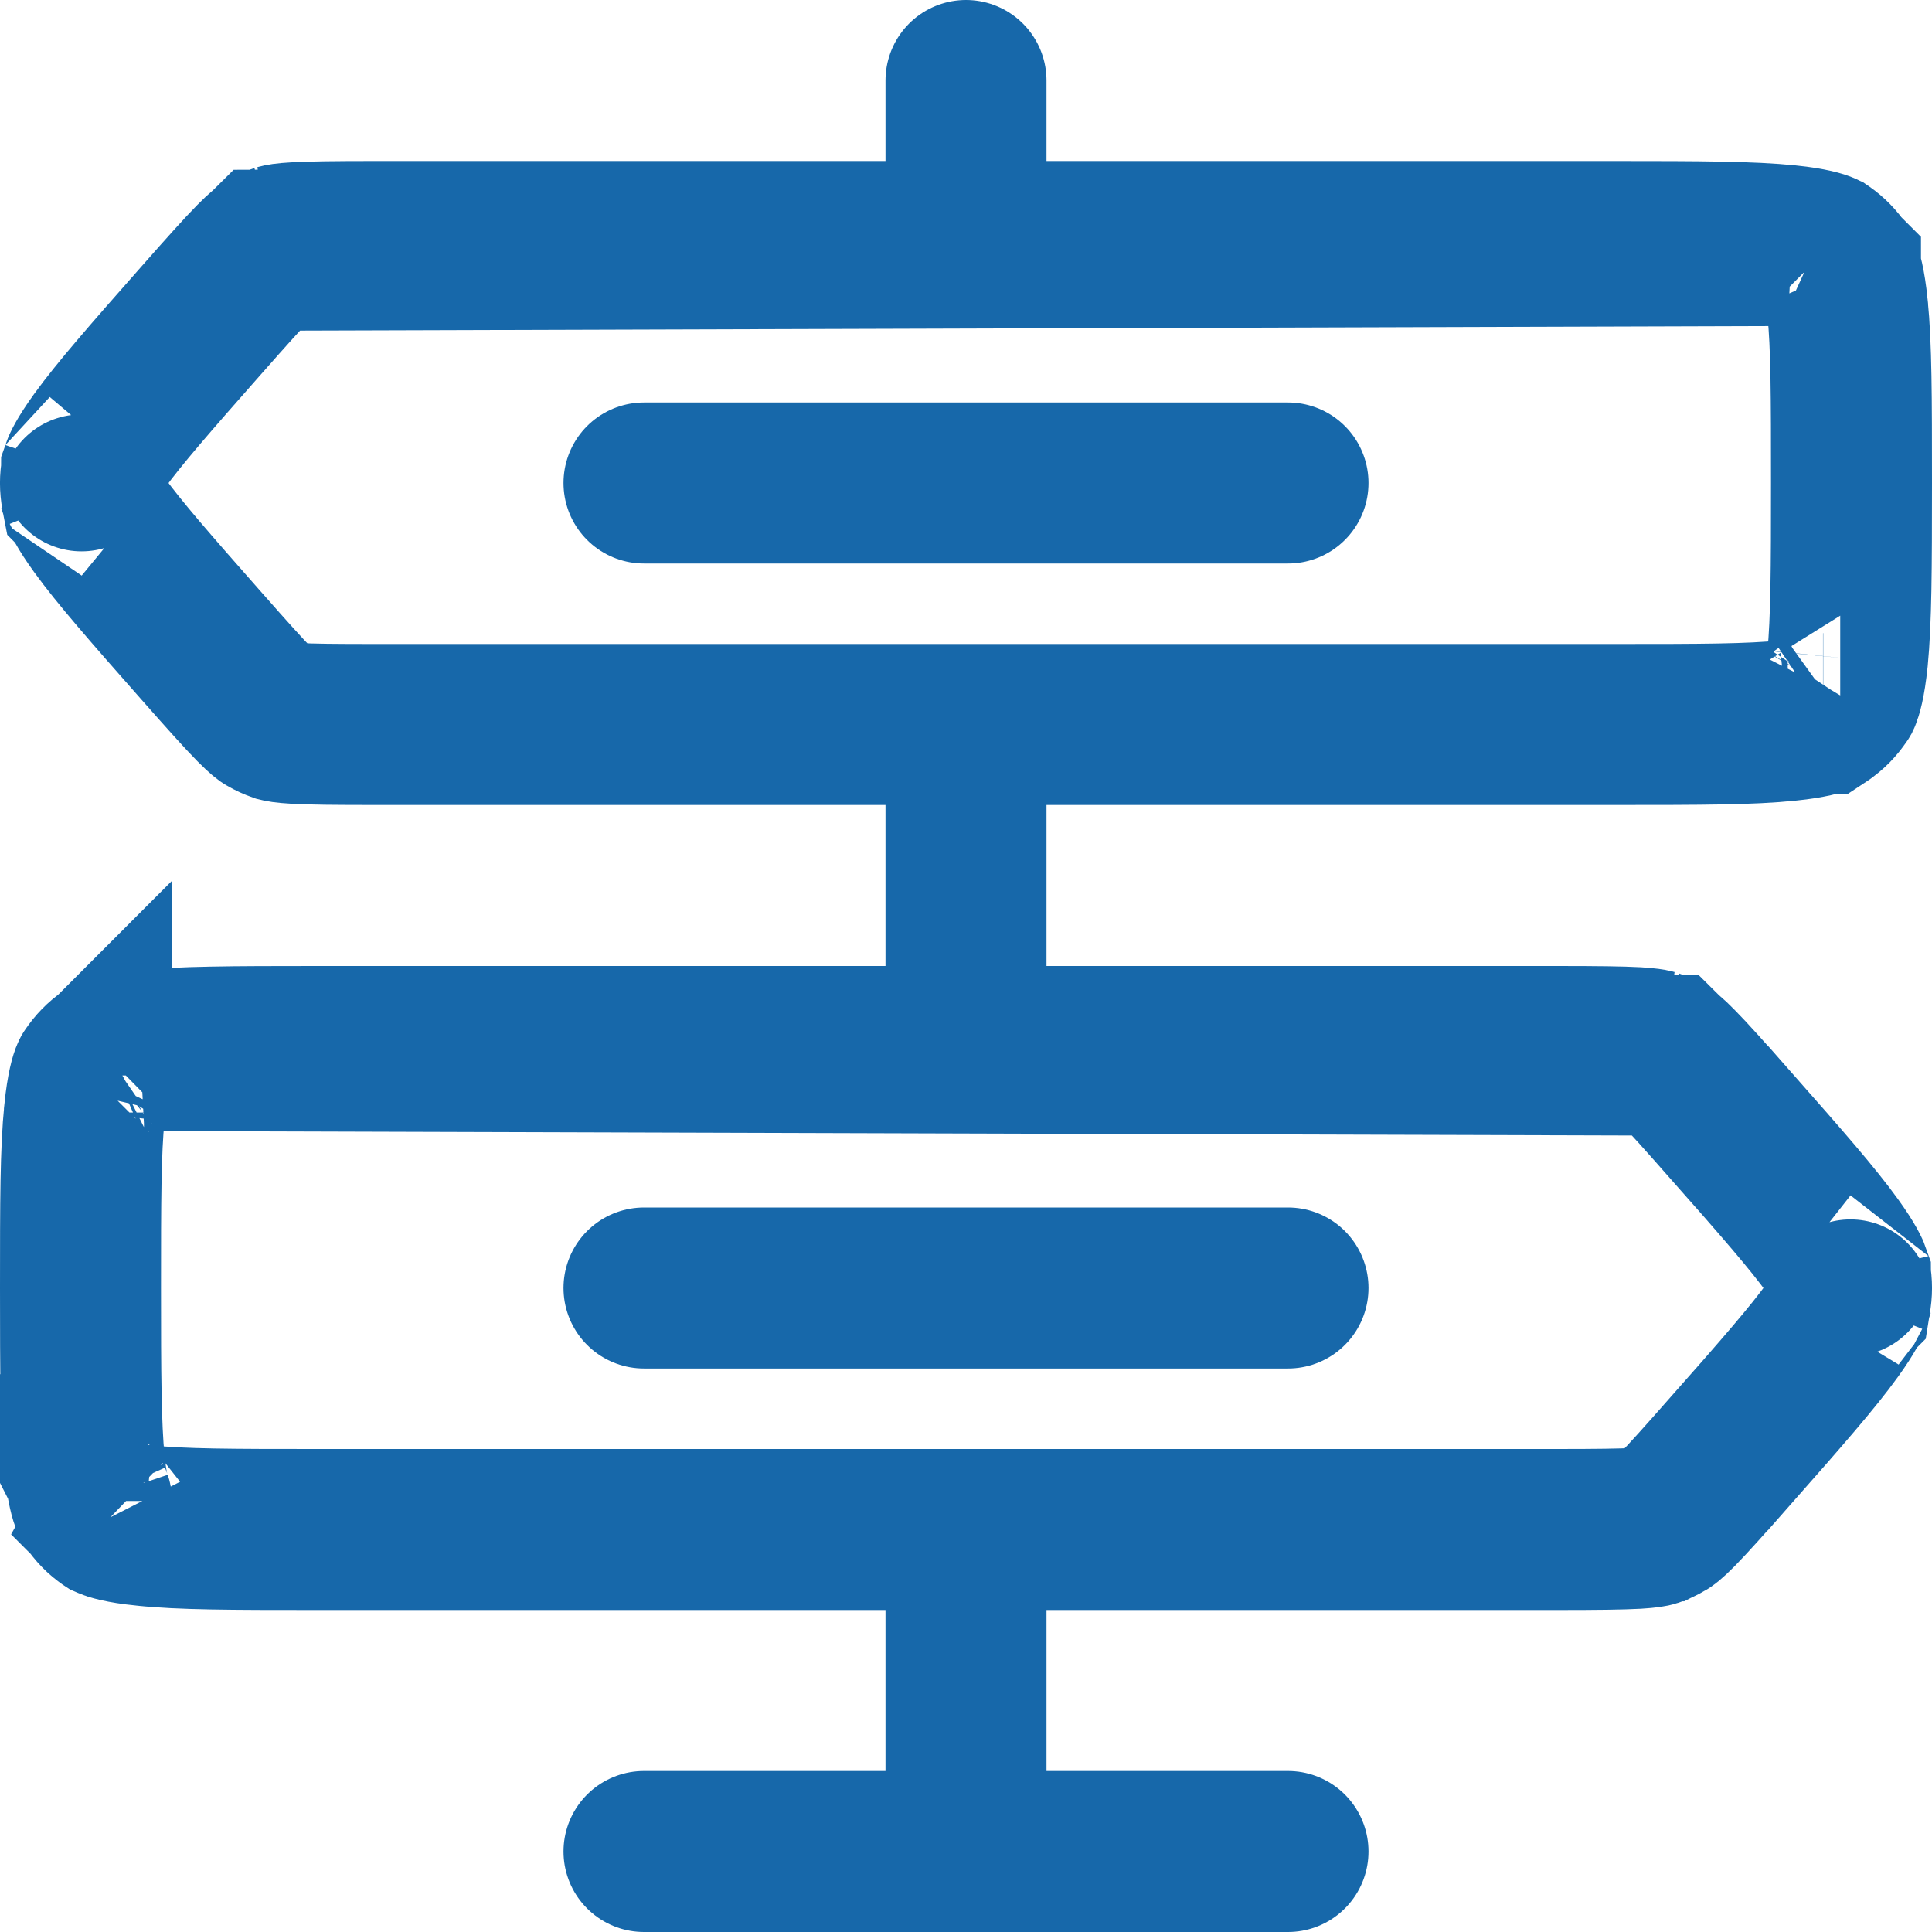
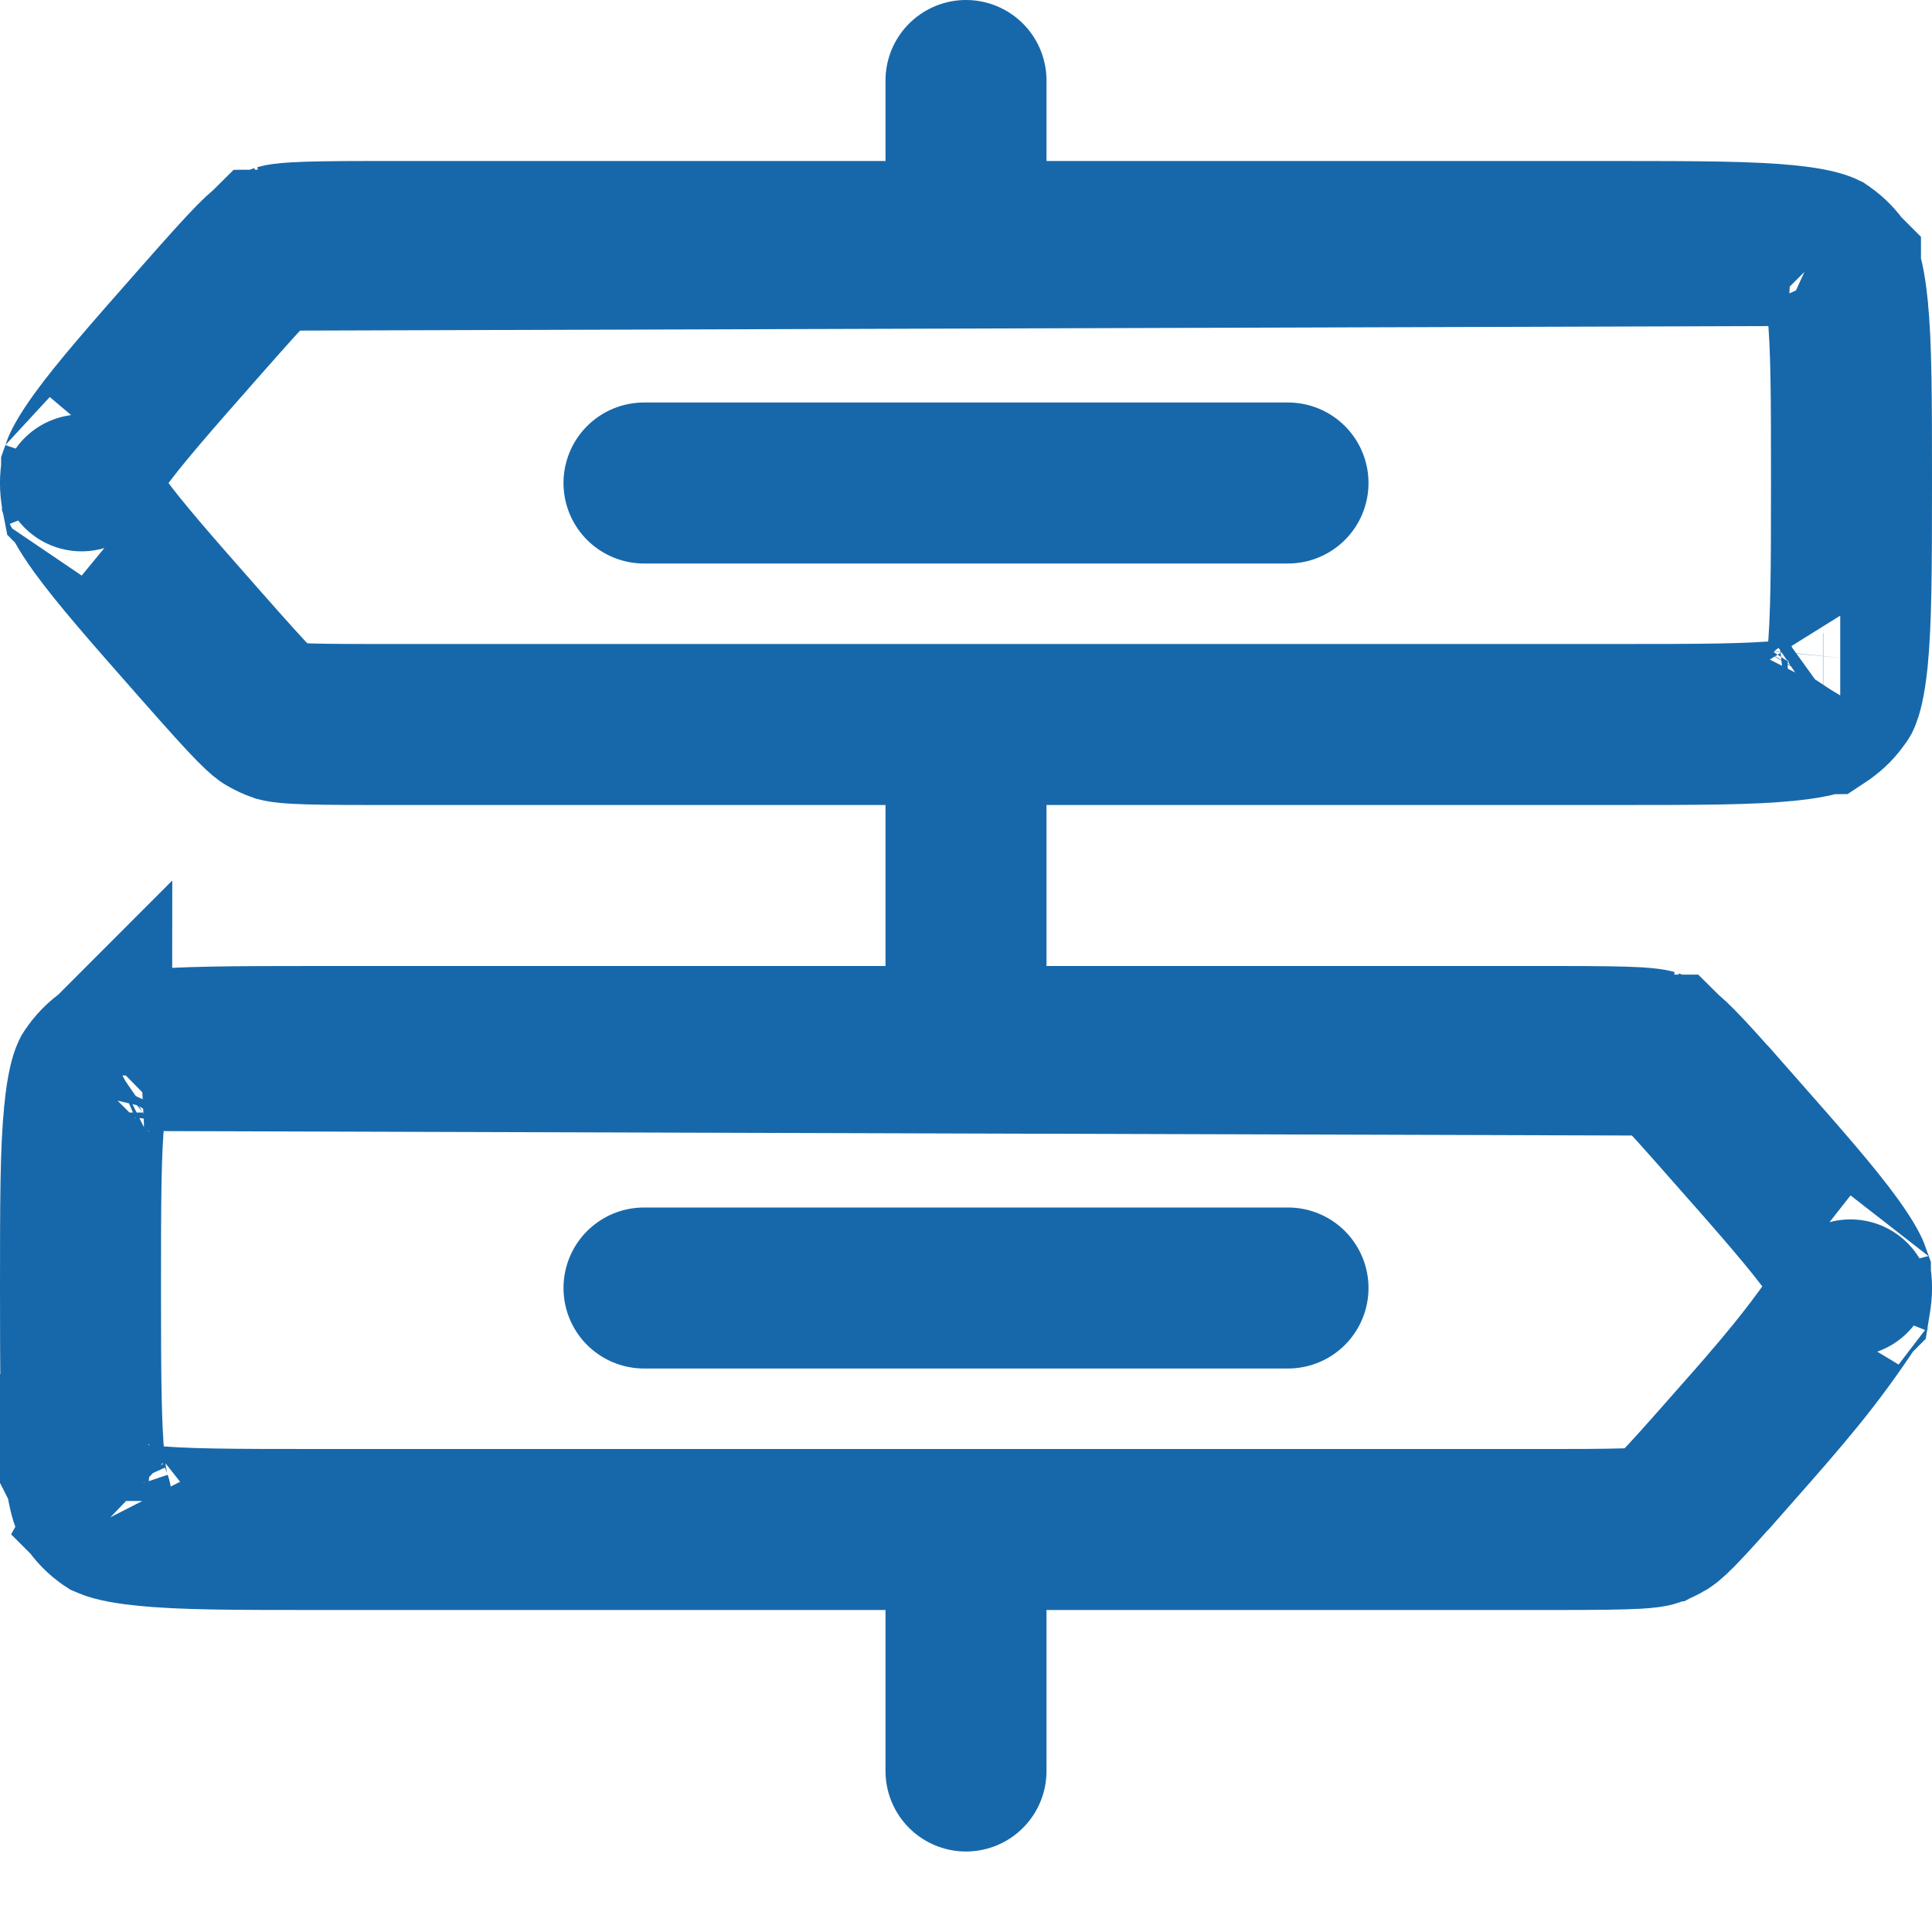
<svg xmlns="http://www.w3.org/2000/svg" width="24" height="24" viewBox="0 0 24 24" fill="none">
  <path d="M3.318 3.108L3.318 3.108C3.318 3.108 3.318 3.108 3.318 3.108C3.317 3.109 3.285 3.124 3.163 3.248C3.028 3.385 2.832 3.603 2.492 3.989L2.491 3.99C1.857 4.709 1.482 5.138 1.233 5.482C1.065 5.715 1.023 5.819 1.014 5.845C1.014 5.846 1.013 5.848 1.013 5.849C1.012 5.853 1.013 5.852 1.014 5.849C1.014 5.848 1.014 5.846 1.014 5.845L1.014 5.849L1.014 5.849C0.995 5.949 0.995 6.052 1.014 6.152L1.014 6.155C1.014 6.154 1.014 6.153 1.014 6.152C1.012 6.147 1.012 6.147 1.013 6.152C1.014 6.153 1.014 6.154 1.014 6.155C1.022 6.181 1.064 6.285 1.233 6.519C1.482 6.863 1.857 7.292 2.491 8.011L2.492 8.012C2.833 8.399 3.029 8.617 3.163 8.753C3.285 8.876 3.316 8.892 3.318 8.893C3.318 8.893 3.318 8.893 3.318 8.893L3.322 8.895C3.371 8.924 3.421 8.946 3.469 8.963L3.469 8.963C3.481 8.966 3.526 8.978 3.674 8.986C3.863 8.997 4.153 9 4.662 9H20.074C21.123 9 21.748 8.999 22.206 8.951L22.208 8.951C22.503 8.92 22.616 8.88 22.646 8.866L22.649 8.864L22.649 8.864C22.728 8.811 22.801 8.737 22.861 8.646L22.864 8.641C22.877 8.612 22.919 8.494 22.951 8.181C22.997 7.708 23 7.064 23 6C23 4.933 22.999 4.293 22.951 3.822L22.951 3.82C22.919 3.506 22.877 3.389 22.864 3.36L22.862 3.357L22.862 3.357C22.804 3.268 22.73 3.193 22.646 3.135C22.616 3.121 22.503 3.081 22.209 3.05L3.318 3.108ZM3.318 3.108L3.322 3.106M3.318 3.108L3.322 3.106M3.322 3.106C3.37 3.078 3.419 3.055 3.471 3.038L3.471 3.038M3.322 3.106L3.471 3.038M3.471 3.038C3.485 3.034 3.531 3.023 3.674 3.015C3.863 3.004 4.153 3 4.662 3H20.074C21.119 3 21.748 3.003 22.208 3.05L3.471 3.038ZM22.654 3.139C22.654 3.139 22.651 3.138 22.646 3.135C22.652 3.137 22.654 3.139 22.654 3.139ZM22.863 3.356C22.863 3.357 22.864 3.359 22.864 3.36C22.863 3.359 22.863 3.358 22.862 3.357C22.861 3.354 22.86 3.353 22.86 3.353C22.86 3.353 22.861 3.354 22.863 3.356ZM22.861 8.646C22.862 8.645 22.863 8.643 22.864 8.641C22.863 8.643 22.862 8.645 22.862 8.646C22.861 8.648 22.86 8.648 22.86 8.648C22.86 8.648 22.861 8.647 22.861 8.646ZM22.649 8.865C22.648 8.865 22.647 8.866 22.646 8.866C22.647 8.866 22.648 8.865 22.649 8.865C22.652 8.863 22.654 8.862 22.654 8.862C22.654 8.862 22.653 8.863 22.649 8.865Z" stroke="#1768AA" stroke-width="2" />
  <path d="M8 6H16" stroke="#1768AA" stroke-width="2" stroke-linecap="round" />
  <path d="M12 1V3" stroke="#1768AA" stroke-width="2" stroke-linecap="round" />
  <path d="M12 10V12" stroke="#1768AA" stroke-width="2" stroke-linecap="round" />
  <path d="M12 20V22" stroke="#1768AA" stroke-width="2" stroke-linecap="round" />
  <path d="M8 16H16" stroke="#1768AA" stroke-width="2" stroke-linecap="round" />
-   <path d="M8 23H16" stroke="#1768AA" stroke-width="2" stroke-linecap="round" />
-   <path d="M20.681 13.107L20.681 13.107C20.681 13.107 20.681 13.107 20.682 13.107C20.683 13.108 20.715 13.123 20.837 13.248C20.972 13.384 21.168 13.603 21.508 13.989L21.509 13.989C22.143 14.708 22.518 15.137 22.767 15.482C22.935 15.715 22.977 15.818 22.986 15.844C22.986 15.846 22.987 15.847 22.987 15.848C22.988 15.852 22.987 15.852 22.986 15.848C22.986 15.847 22.986 15.846 22.986 15.844L22.986 15.848L22.986 15.848C23.005 15.948 23.005 16.052 22.986 16.152L22.986 16.154C22.986 16.153 22.986 16.152 22.986 16.152C22.988 16.147 22.988 16.146 22.987 16.152C22.986 16.153 22.986 16.154 22.986 16.154C22.978 16.18 22.936 16.284 22.767 16.518C22.518 16.863 22.143 17.292 21.509 18.011L21.508 18.011C21.167 18.398 20.971 18.616 20.837 18.753C20.715 18.876 20.684 18.891 20.682 18.892C20.682 18.892 20.681 18.892 20.681 18.892L20.678 18.894C20.629 18.924 20.579 18.946 20.531 18.962L20.531 18.962C20.519 18.966 20.474 18.977 20.326 18.986C20.137 18.996 19.847 19 19.338 19H3.926C2.877 19 2.252 18.999 1.794 18.95L1.792 18.95C1.497 18.92 1.384 18.879 1.354 18.866L1.351 18.864L1.351 18.864C1.272 18.811 1.199 18.737 1.139 18.645L1.136 18.64C1.123 18.611 1.081 18.494 1.049 18.181C1.003 17.708 1 17.064 1 16C1 14.932 1.001 14.293 1.049 13.822L1.049 13.82C1.081 13.506 1.123 13.388 1.136 13.36L1.138 13.356L1.138 13.356C1.196 13.267 1.27 13.192 1.354 13.134C1.384 13.121 1.497 13.08 1.791 13.05L20.681 13.107ZM20.681 13.107L20.678 13.105M20.681 13.107L20.678 13.105M20.678 13.105C20.63 13.077 20.581 13.055 20.529 13.037L20.529 13.037M20.678 13.105L20.529 13.037M20.529 13.037C20.515 13.033 20.468 13.023 20.326 13.014C20.137 13.004 19.847 13 19.338 13H3.926C2.881 13 2.252 13.003 1.792 13.05L20.529 13.037ZM1.346 13.139C1.346 13.139 1.349 13.137 1.354 13.134C1.348 13.137 1.346 13.139 1.346 13.139ZM1.138 13.356C1.137 13.357 1.136 13.358 1.136 13.36C1.137 13.358 1.137 13.357 1.138 13.356C1.139 13.354 1.14 13.353 1.14 13.352C1.14 13.352 1.139 13.353 1.138 13.356ZM1.139 18.645C1.138 18.644 1.137 18.642 1.136 18.64C1.137 18.643 1.138 18.644 1.138 18.646C1.139 18.647 1.14 18.648 1.14 18.648C1.14 18.648 1.139 18.647 1.139 18.645ZM1.351 18.864C1.352 18.865 1.353 18.865 1.354 18.866C1.353 18.865 1.352 18.865 1.351 18.864C1.348 18.862 1.346 18.861 1.346 18.861C1.346 18.861 1.347 18.863 1.351 18.864Z" stroke="#1768AA" stroke-width="2" />
+   <path d="M20.681 13.107L20.681 13.107C20.681 13.107 20.681 13.107 20.682 13.107C20.683 13.108 20.715 13.123 20.837 13.248C20.972 13.384 21.168 13.603 21.508 13.989L21.509 13.989C22.143 14.708 22.518 15.137 22.767 15.482C22.935 15.715 22.977 15.818 22.986 15.844C22.986 15.846 22.987 15.847 22.987 15.848C22.988 15.852 22.987 15.852 22.986 15.848C22.986 15.847 22.986 15.846 22.986 15.844L22.986 15.848L22.986 15.848C23.005 15.948 23.005 16.052 22.986 16.152L22.986 16.154C22.986 16.153 22.986 16.152 22.986 16.152C22.988 16.147 22.988 16.146 22.987 16.152C22.986 16.153 22.986 16.154 22.986 16.154C22.518 16.863 22.143 17.292 21.509 18.011L21.508 18.011C21.167 18.398 20.971 18.616 20.837 18.753C20.715 18.876 20.684 18.891 20.682 18.892C20.682 18.892 20.681 18.892 20.681 18.892L20.678 18.894C20.629 18.924 20.579 18.946 20.531 18.962L20.531 18.962C20.519 18.966 20.474 18.977 20.326 18.986C20.137 18.996 19.847 19 19.338 19H3.926C2.877 19 2.252 18.999 1.794 18.95L1.792 18.95C1.497 18.92 1.384 18.879 1.354 18.866L1.351 18.864L1.351 18.864C1.272 18.811 1.199 18.737 1.139 18.645L1.136 18.64C1.123 18.611 1.081 18.494 1.049 18.181C1.003 17.708 1 17.064 1 16C1 14.932 1.001 14.293 1.049 13.822L1.049 13.82C1.081 13.506 1.123 13.388 1.136 13.36L1.138 13.356L1.138 13.356C1.196 13.267 1.27 13.192 1.354 13.134C1.384 13.121 1.497 13.08 1.791 13.05L20.681 13.107ZM20.681 13.107L20.678 13.105M20.681 13.107L20.678 13.105M20.678 13.105C20.63 13.077 20.581 13.055 20.529 13.037L20.529 13.037M20.678 13.105L20.529 13.037M20.529 13.037C20.515 13.033 20.468 13.023 20.326 13.014C20.137 13.004 19.847 13 19.338 13H3.926C2.881 13 2.252 13.003 1.792 13.05L20.529 13.037ZM1.346 13.139C1.346 13.139 1.349 13.137 1.354 13.134C1.348 13.137 1.346 13.139 1.346 13.139ZM1.138 13.356C1.137 13.357 1.136 13.358 1.136 13.36C1.137 13.358 1.137 13.357 1.138 13.356C1.139 13.354 1.14 13.353 1.14 13.352C1.14 13.352 1.139 13.353 1.138 13.356ZM1.139 18.645C1.138 18.644 1.137 18.642 1.136 18.64C1.137 18.643 1.138 18.644 1.138 18.646C1.139 18.647 1.14 18.648 1.14 18.648C1.14 18.648 1.139 18.647 1.139 18.645ZM1.351 18.864C1.352 18.865 1.353 18.865 1.354 18.866C1.353 18.865 1.352 18.865 1.351 18.864C1.348 18.862 1.346 18.861 1.346 18.861C1.346 18.861 1.347 18.863 1.351 18.864Z" stroke="#1768AA" stroke-width="2" />
</svg>